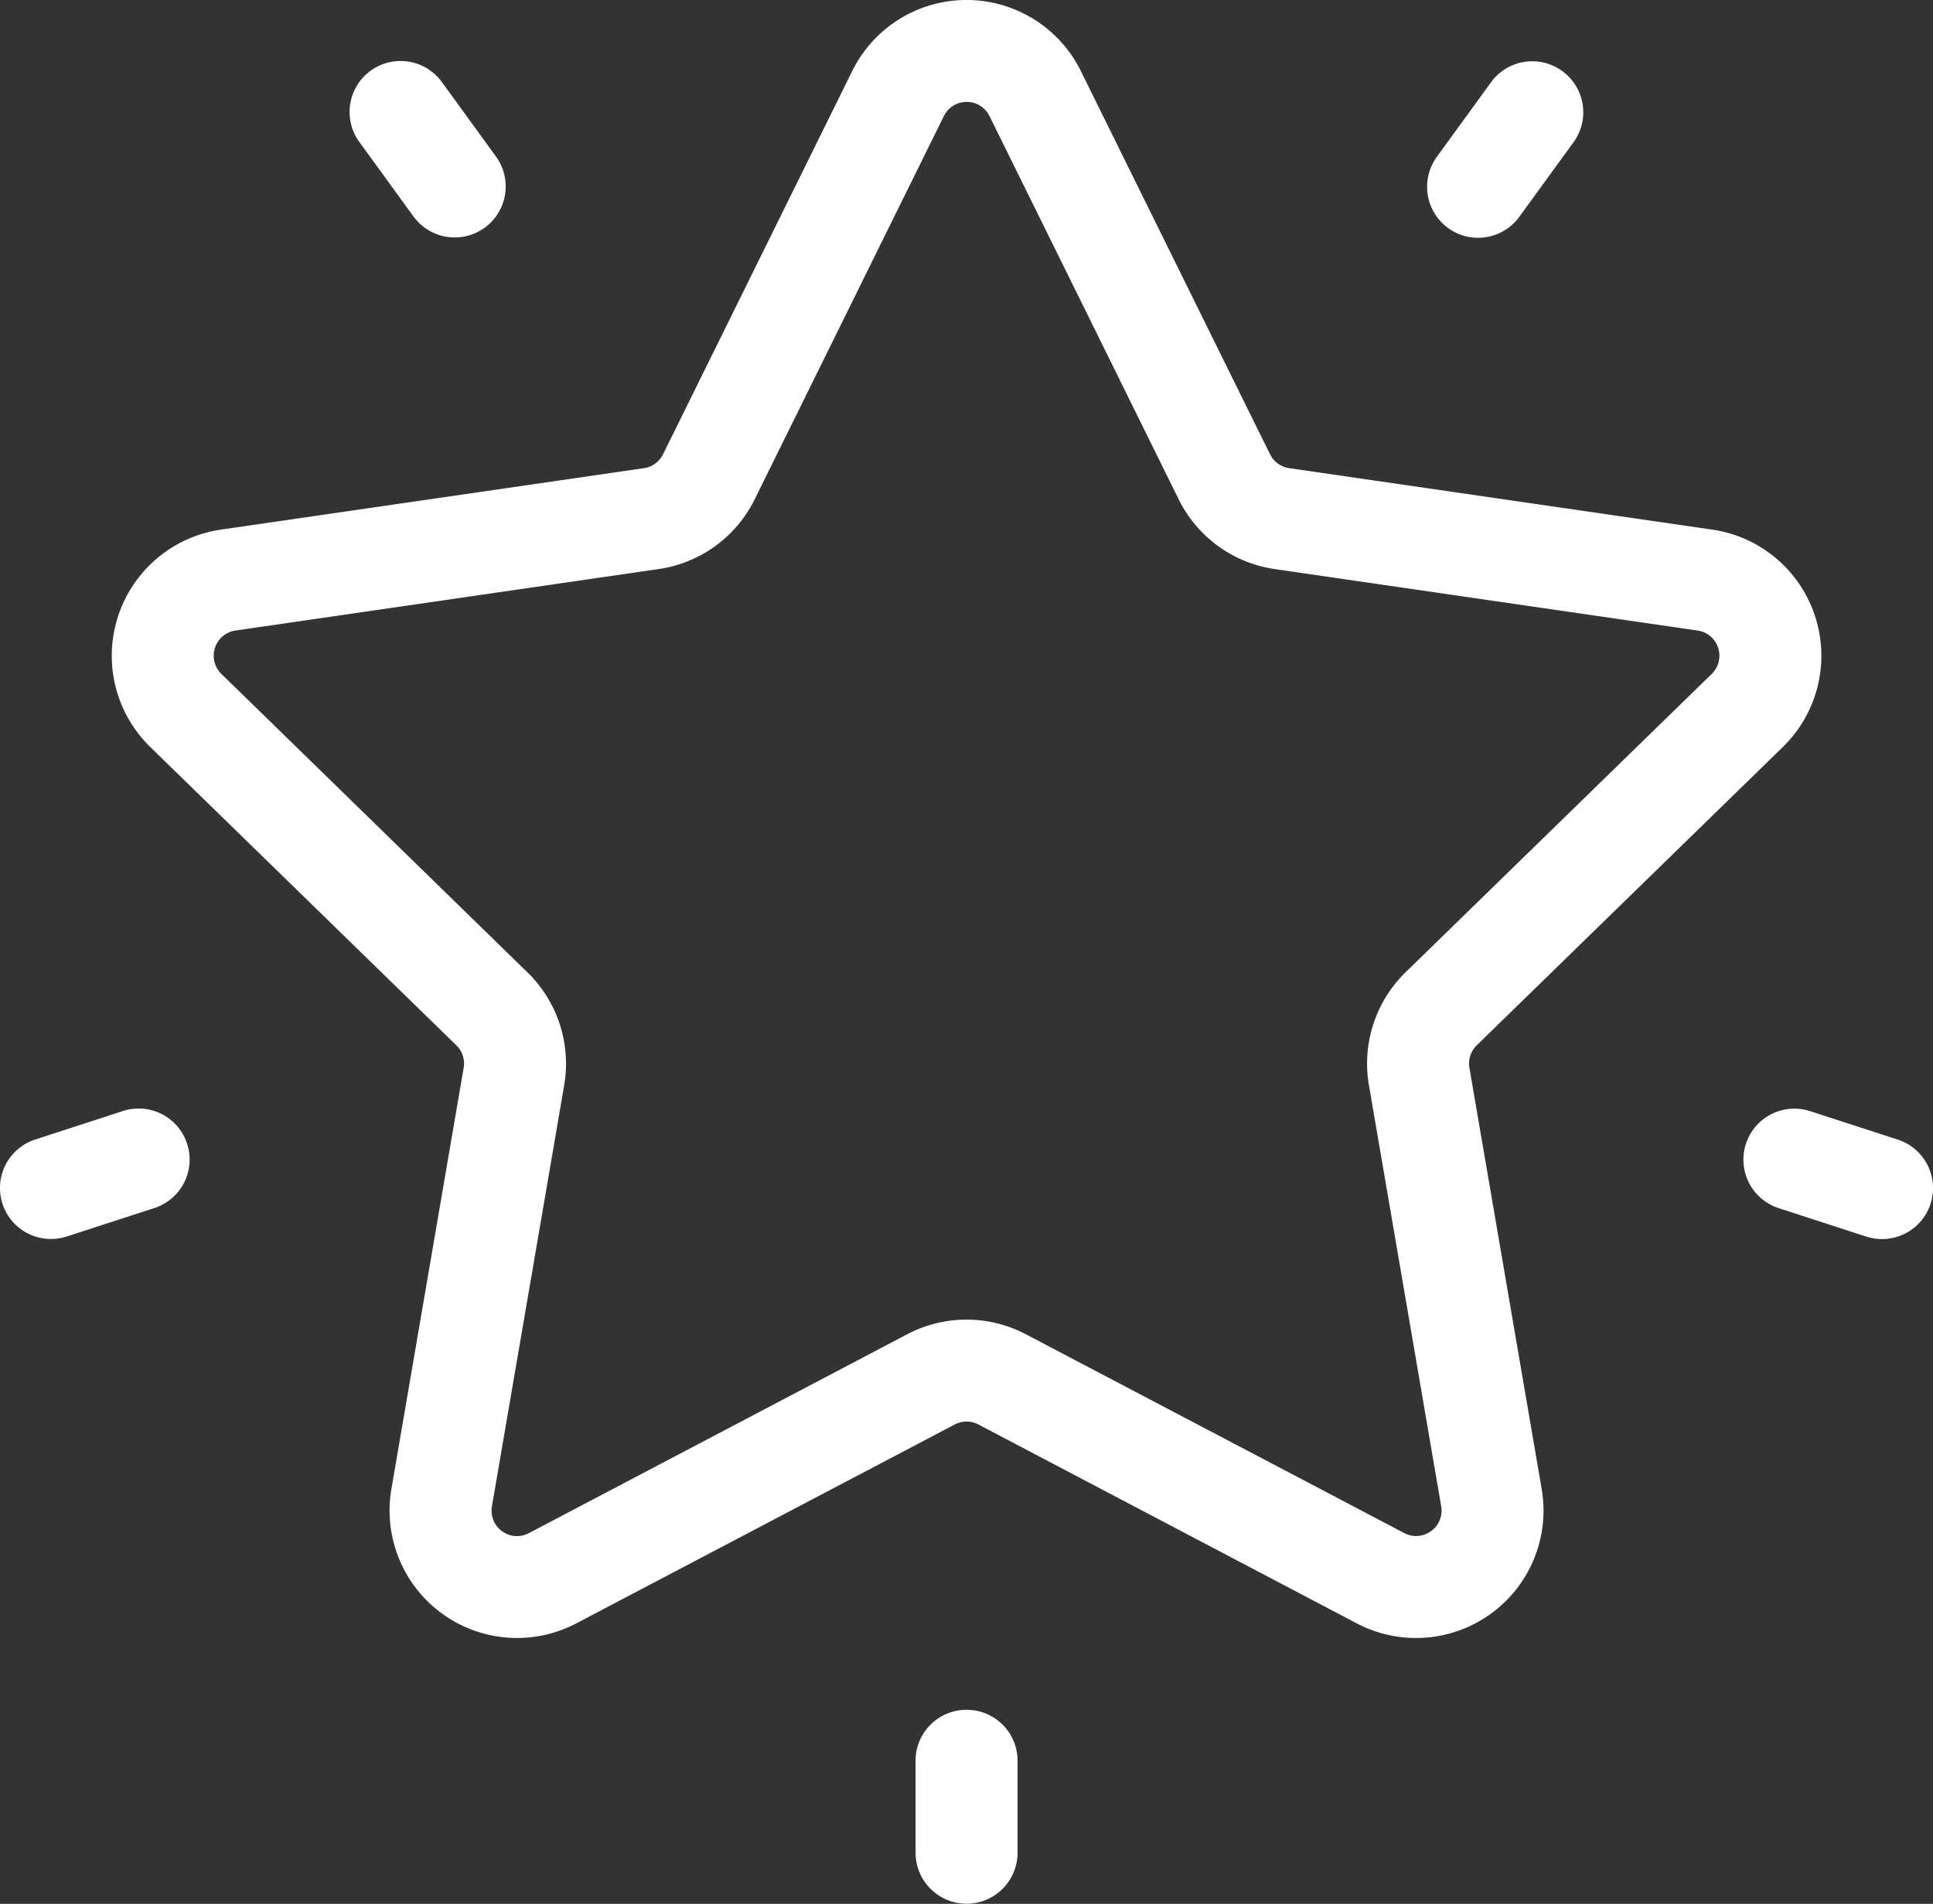
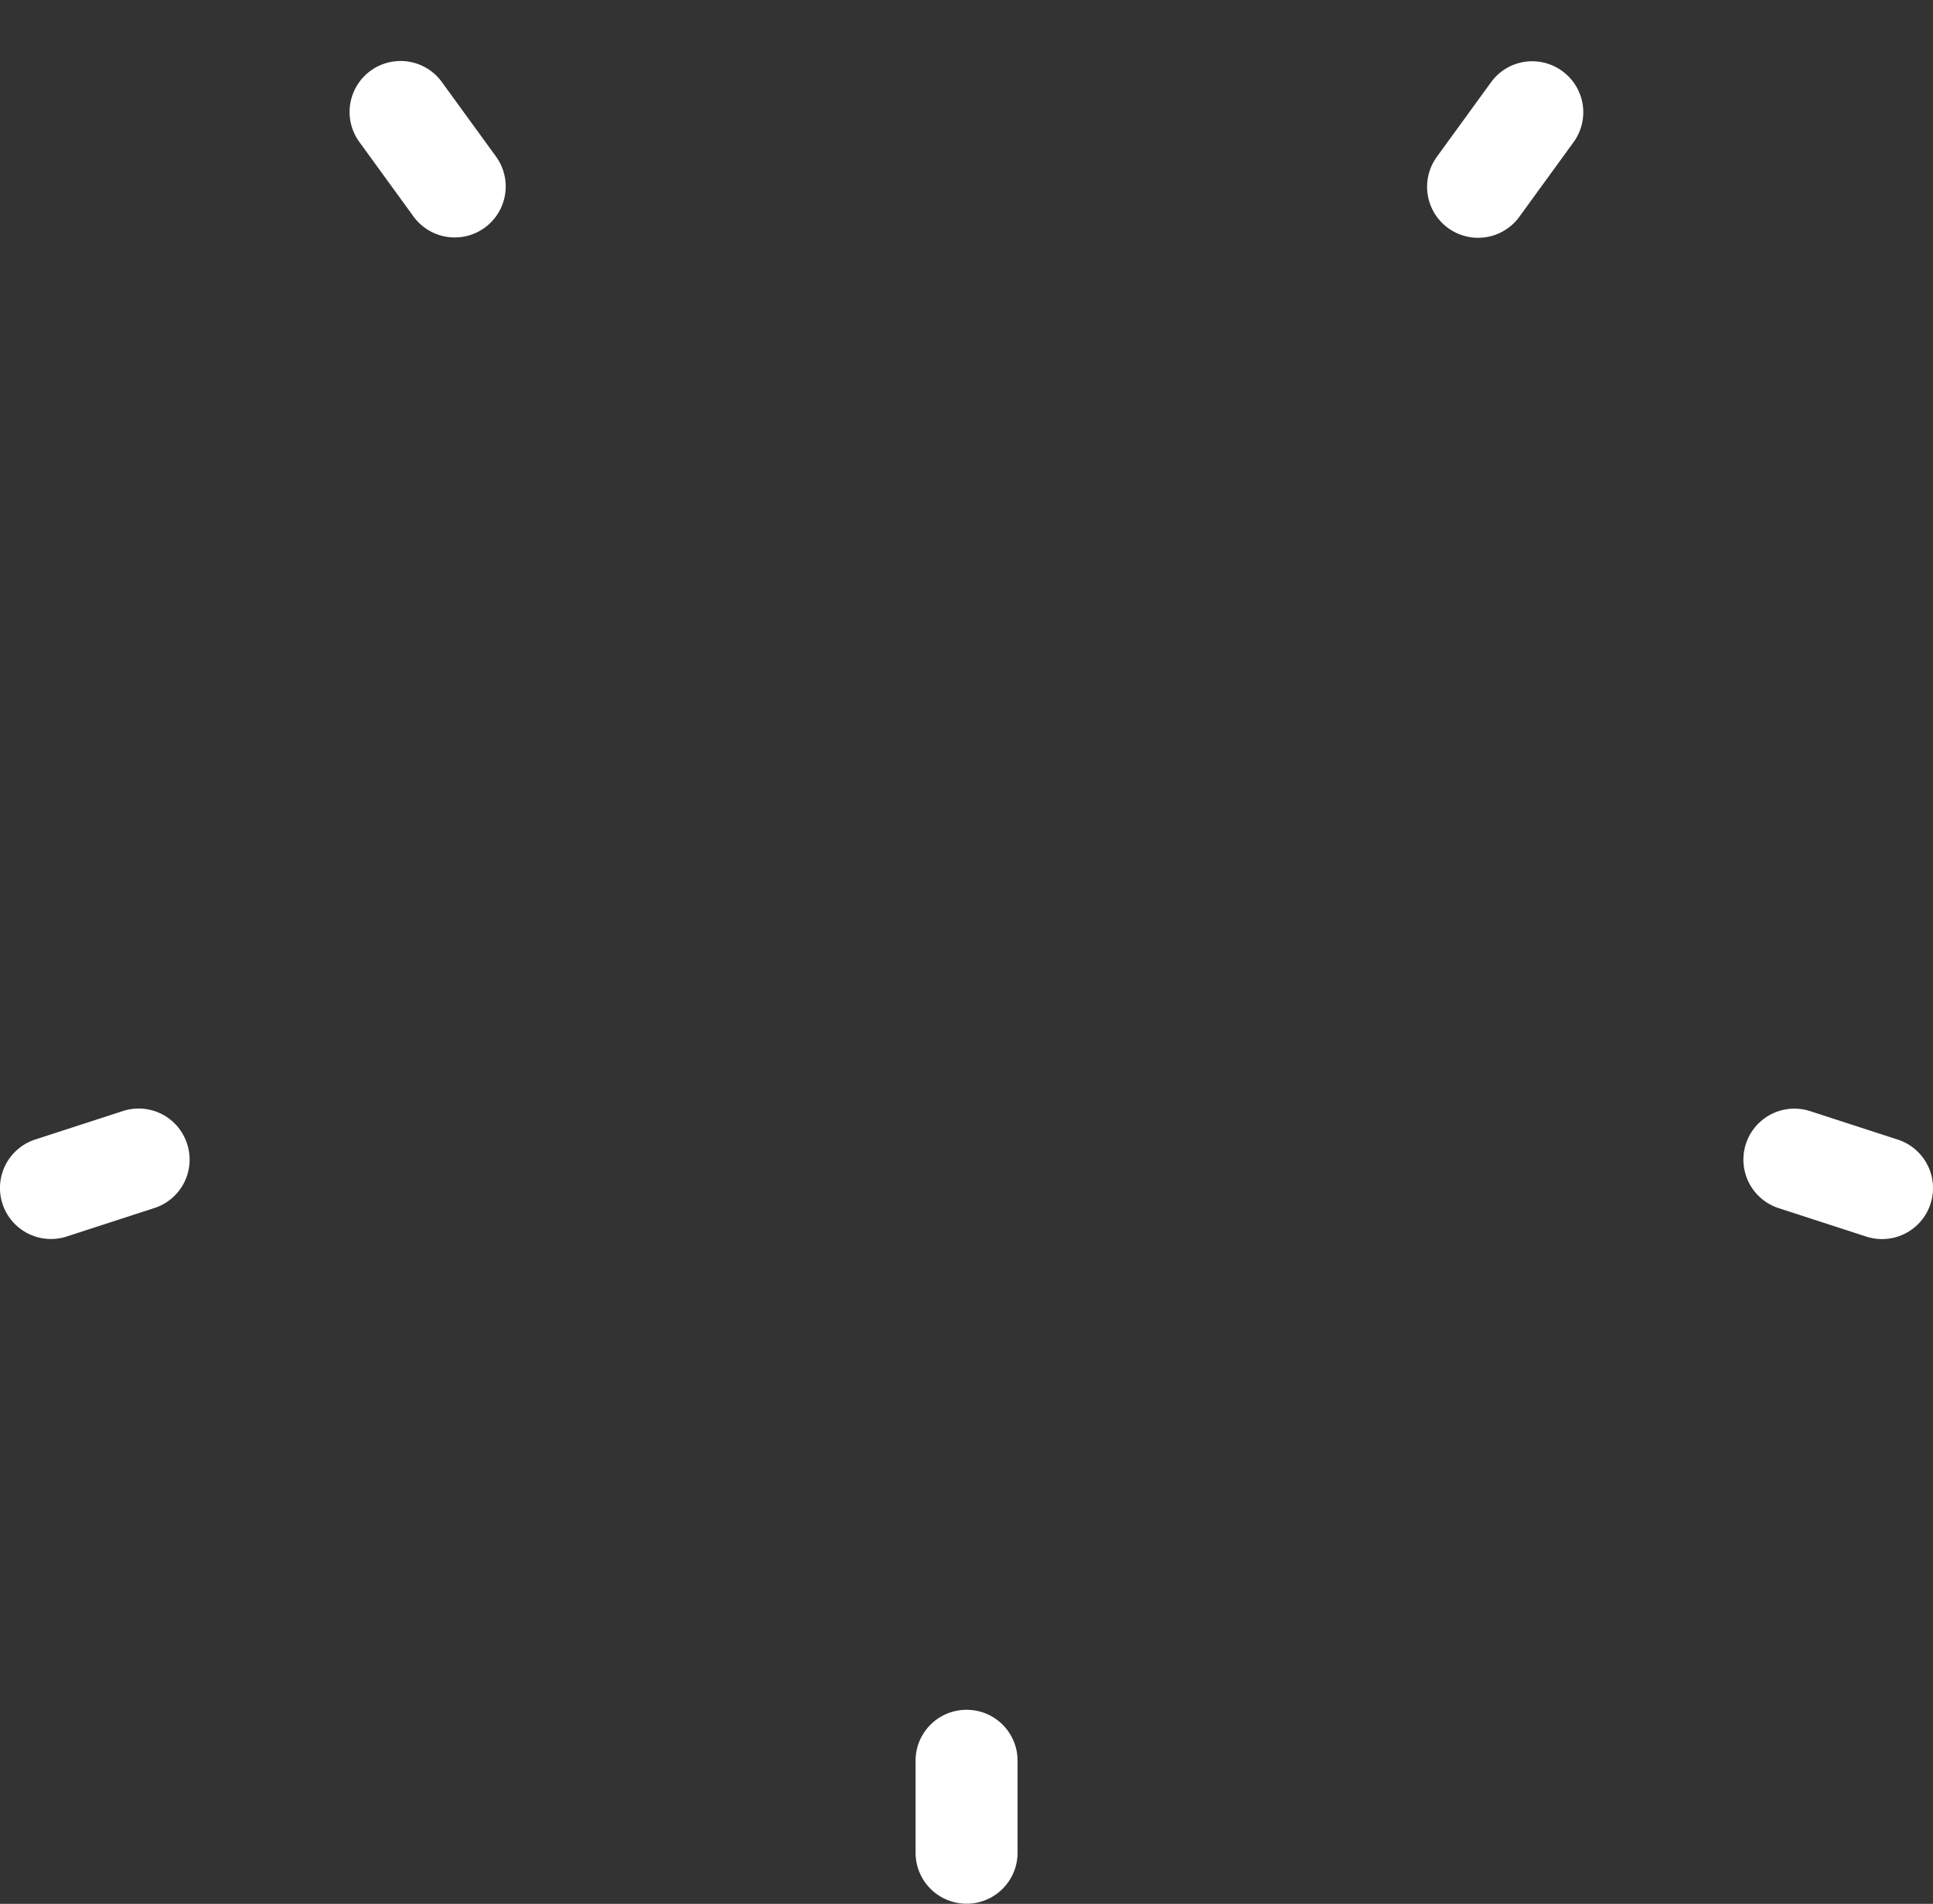
<svg xmlns="http://www.w3.org/2000/svg" width="68.389" height="67.372" viewBox="0 0 68.389 67.372">
  <rect x="0" y="0" width="68.389" height="67.372" fill="#333333" stroke="none" />
  <g id="favorites" transform="translate(0 -3.81)">
    <g id="Group_432" data-name="Group 432" transform="translate(3.951 3.81)">
      <g id="Group_431" data-name="Group 431">
-         <path id="Path_172" data-name="Path 172" d="M88.7,30.244a4.51,4.51,0,0,0-2.5-7.693L71.235,20.377a.9.9,0,0,1-.679-.493L63.863,6.324a4.51,4.51,0,0,0-8.089,0l-6.692,13.56a.9.9,0,0,1-.679.493L33.44,22.552a4.51,4.51,0,0,0-2.5,7.693L41.768,40.8a.9.9,0,0,1,.259.8L39.471,56.5a4.51,4.51,0,0,0,6.544,4.755L59.4,54.219a.9.9,0,0,1,.84,0l13.384,7.037A4.51,4.51,0,0,0,80.167,56.5L77.611,41.6a.9.9,0,0,1,.259-.8ZM74.055,42.208l2.556,14.9a.9.9,0,0,1-1.309.951L61.918,51.026a4.51,4.51,0,0,0-4.2,0L44.337,58.062a.9.9,0,0,1-1.309-.951l2.556-14.9a4.509,4.509,0,0,0-1.3-3.992L33.459,27.661a.9.9,0,0,1,.5-1.539l14.964-2.174a4.509,4.509,0,0,0,3.4-2.467l6.692-13.56a.9.9,0,0,1,1.618,0h0l6.692,13.56a4.509,4.509,0,0,0,3.4,2.467L85.68,26.122a.9.9,0,0,1,.5,1.539L75.352,38.216A4.509,4.509,0,0,0,74.055,42.208Z" transform="translate(-29.574 -3.81)" fill="#fff" />
-       </g>
+         </g>
    </g>
    <g id="Group_434" data-name="Group 434" transform="translate(50.491 5.979)">
      <g id="Group_433" data-name="Group 433">
        <path id="Path_173" data-name="Path 173" d="M382.78,20.39a1.8,1.8,0,0,0-2.52.4l-1.915,2.636a1.8,1.8,0,0,0,2.919,2.121l1.915-2.636A1.8,1.8,0,0,0,382.78,20.39Z" transform="translate(-378.001 -20.045)" fill="#fff" />
      </g>
    </g>
    <g id="Group_436" data-name="Group 436" transform="translate(12.368 5.968)">
      <g id="Group_435" data-name="Group 435" transform="translate(0 0)">
        <path id="Path_174" data-name="Path 174" d="M97.769,23.346,95.854,20.71a1.8,1.8,0,0,0-2.919,2.121l1.915,2.636a1.8,1.8,0,1,0,2.919-2.121Z" transform="translate(-92.59 -19.966)" fill="#fff" />
      </g>
    </g>
    <g id="Group_438" data-name="Group 438" transform="translate(0 43.038)">
      <g id="Group_437" data-name="Group 437">
        <path id="Path_175" data-name="Path 175" d="M6.619,298.74a1.8,1.8,0,0,0-2.273-1.158l-3.1,1.007a1.8,1.8,0,1,0,1.115,3.432l3.1-1.007A1.8,1.8,0,0,0,6.619,298.74Z" transform="translate(0 -297.493)" fill="#fff" />
      </g>
    </g>
    <g id="Group_440" data-name="Group 440" transform="translate(32.392 64.315)">
      <g id="Group_439" data-name="Group 439">
        <path id="Path_176" data-name="Path 176" d="M244.3,456.786a1.8,1.8,0,0,0-1.8,1.8v3.258a1.8,1.8,0,0,0,3.608,0V458.59A1.8,1.8,0,0,0,244.3,456.786Z" transform="translate(-242.499 -456.786)" fill="#fff" />
      </g>
    </g>
    <g id="Group_442" data-name="Group 442" transform="translate(61.682 43.041)">
      <g id="Group_441" data-name="Group 441">
        <path id="Path_177" data-name="Path 177" d="M467.244,298.609l-3.1-1.007a1.8,1.8,0,0,0-1.115,3.432l3.1,1.007a1.8,1.8,0,0,0,1.115-3.432Z" transform="translate(-461.783 -297.513)" fill="#fff" />
      </g>
    </g>
  </g>
</svg>